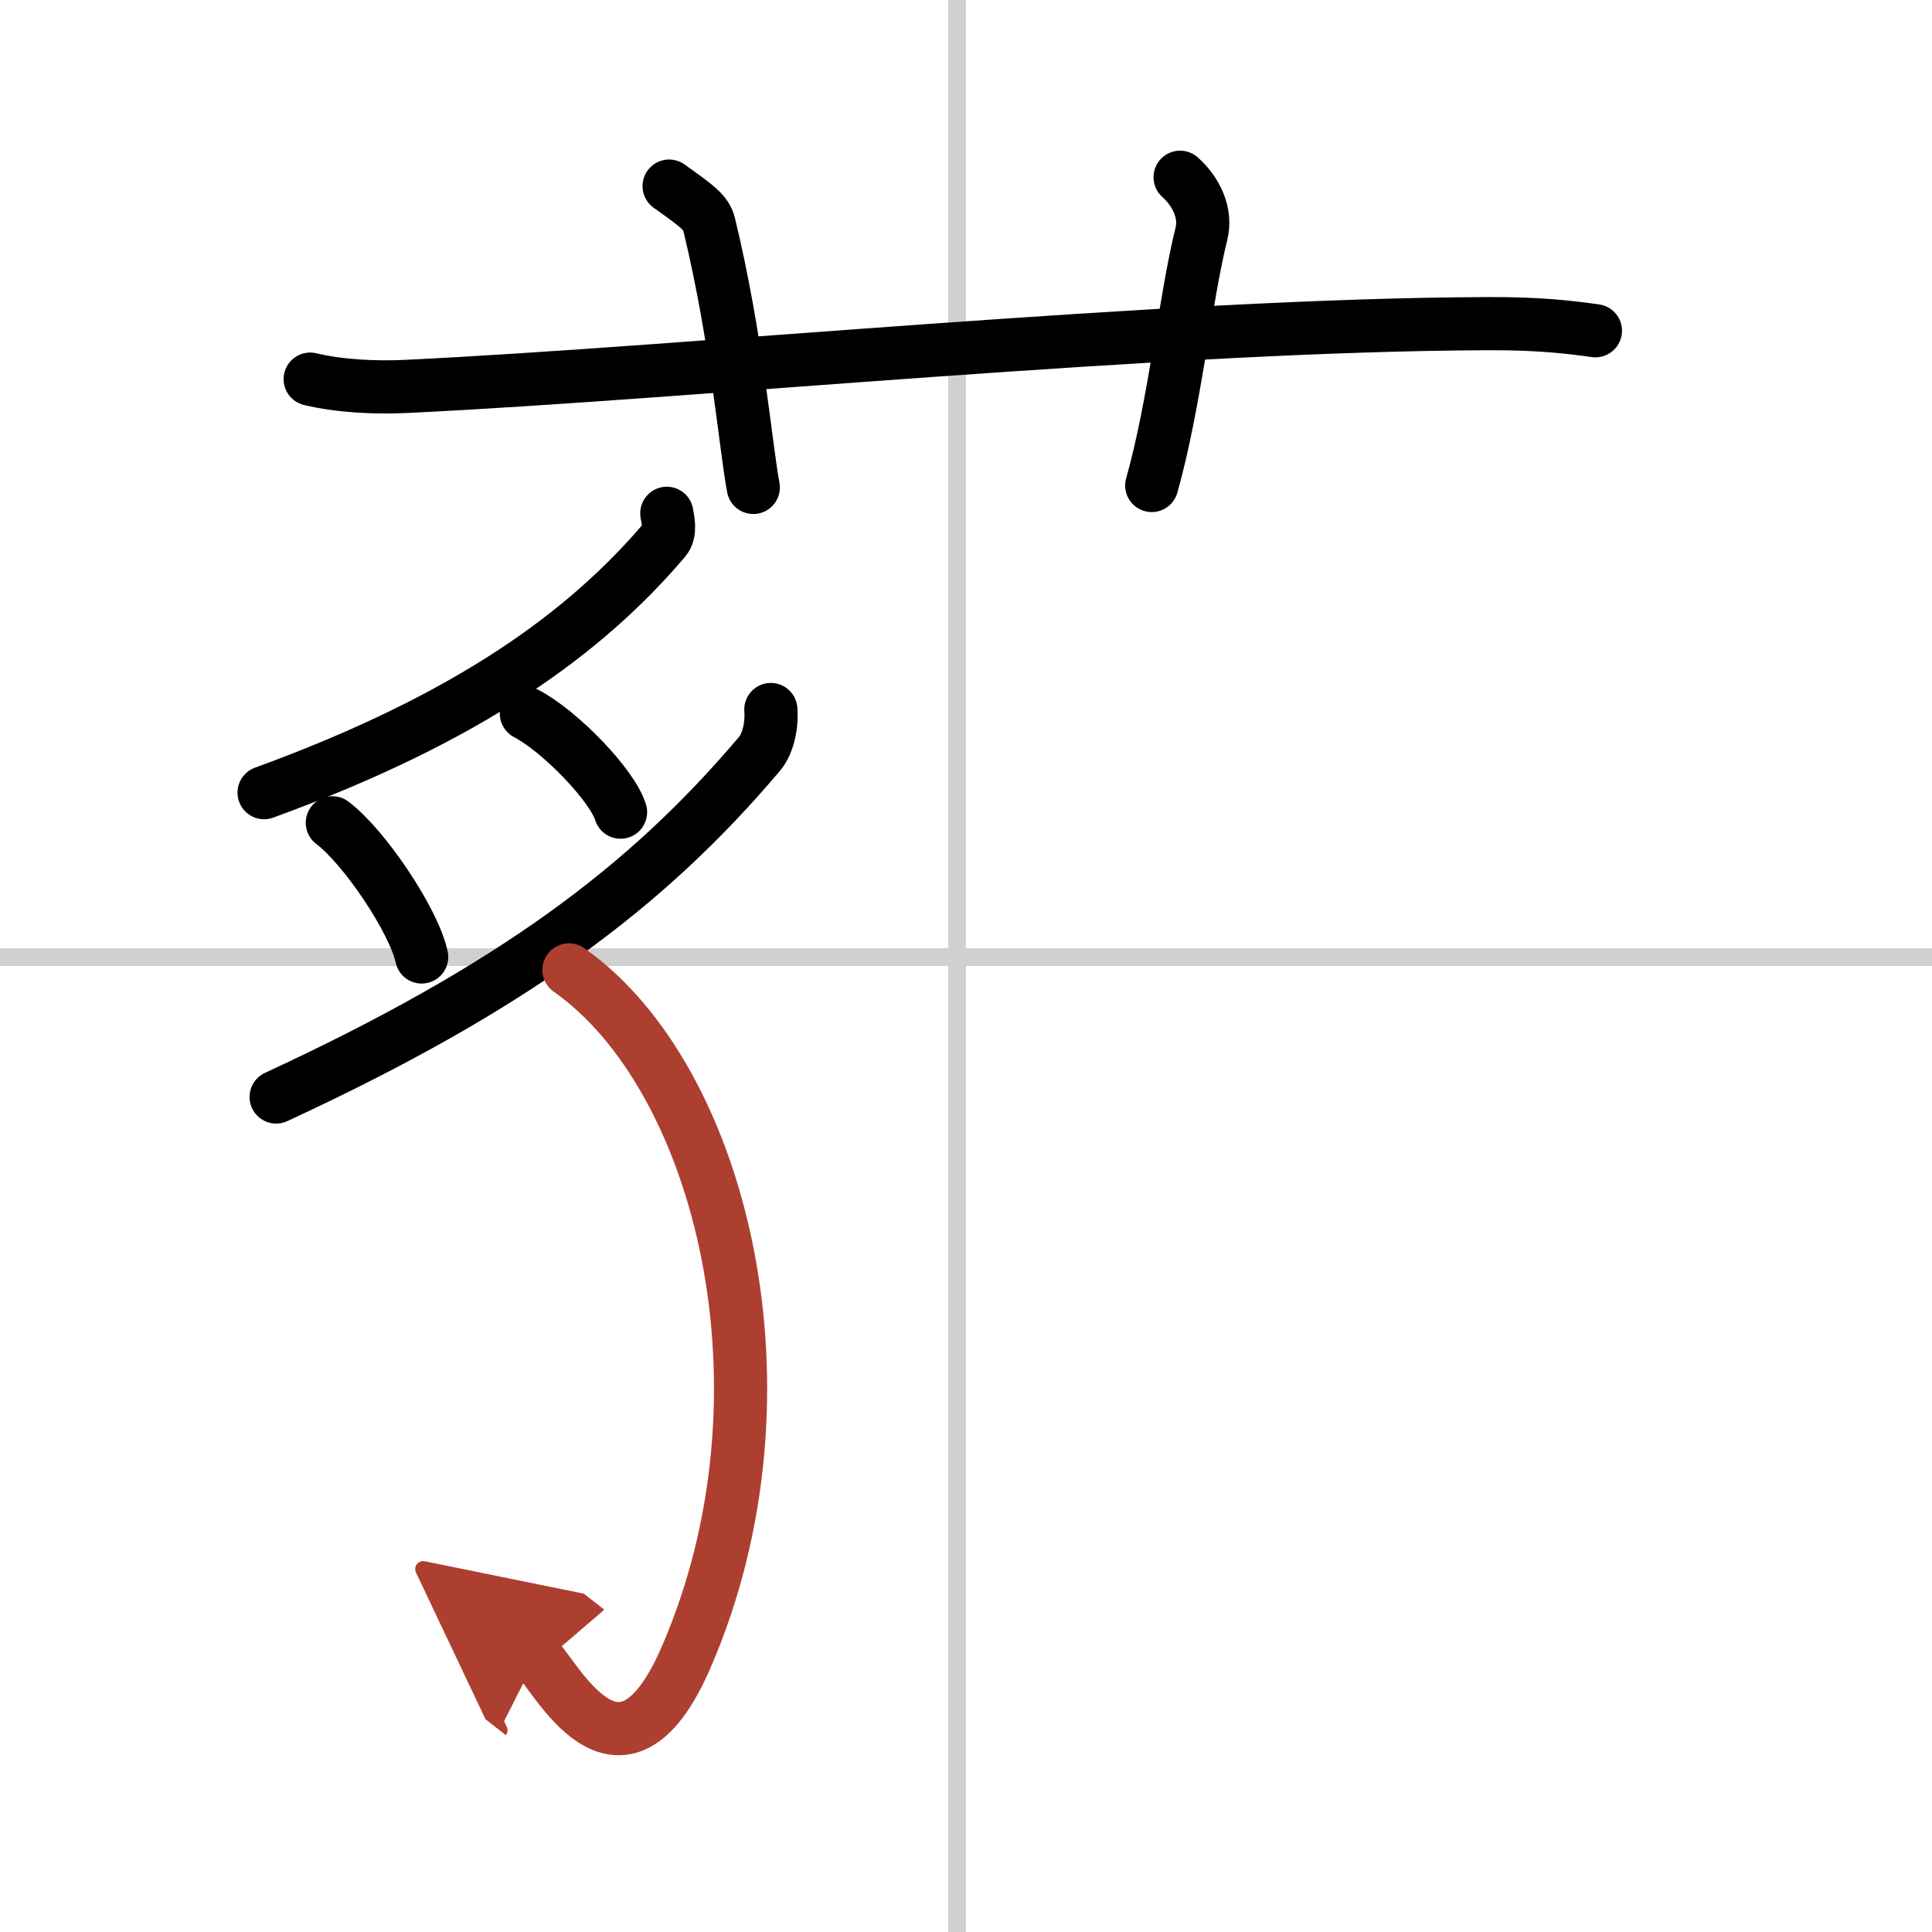
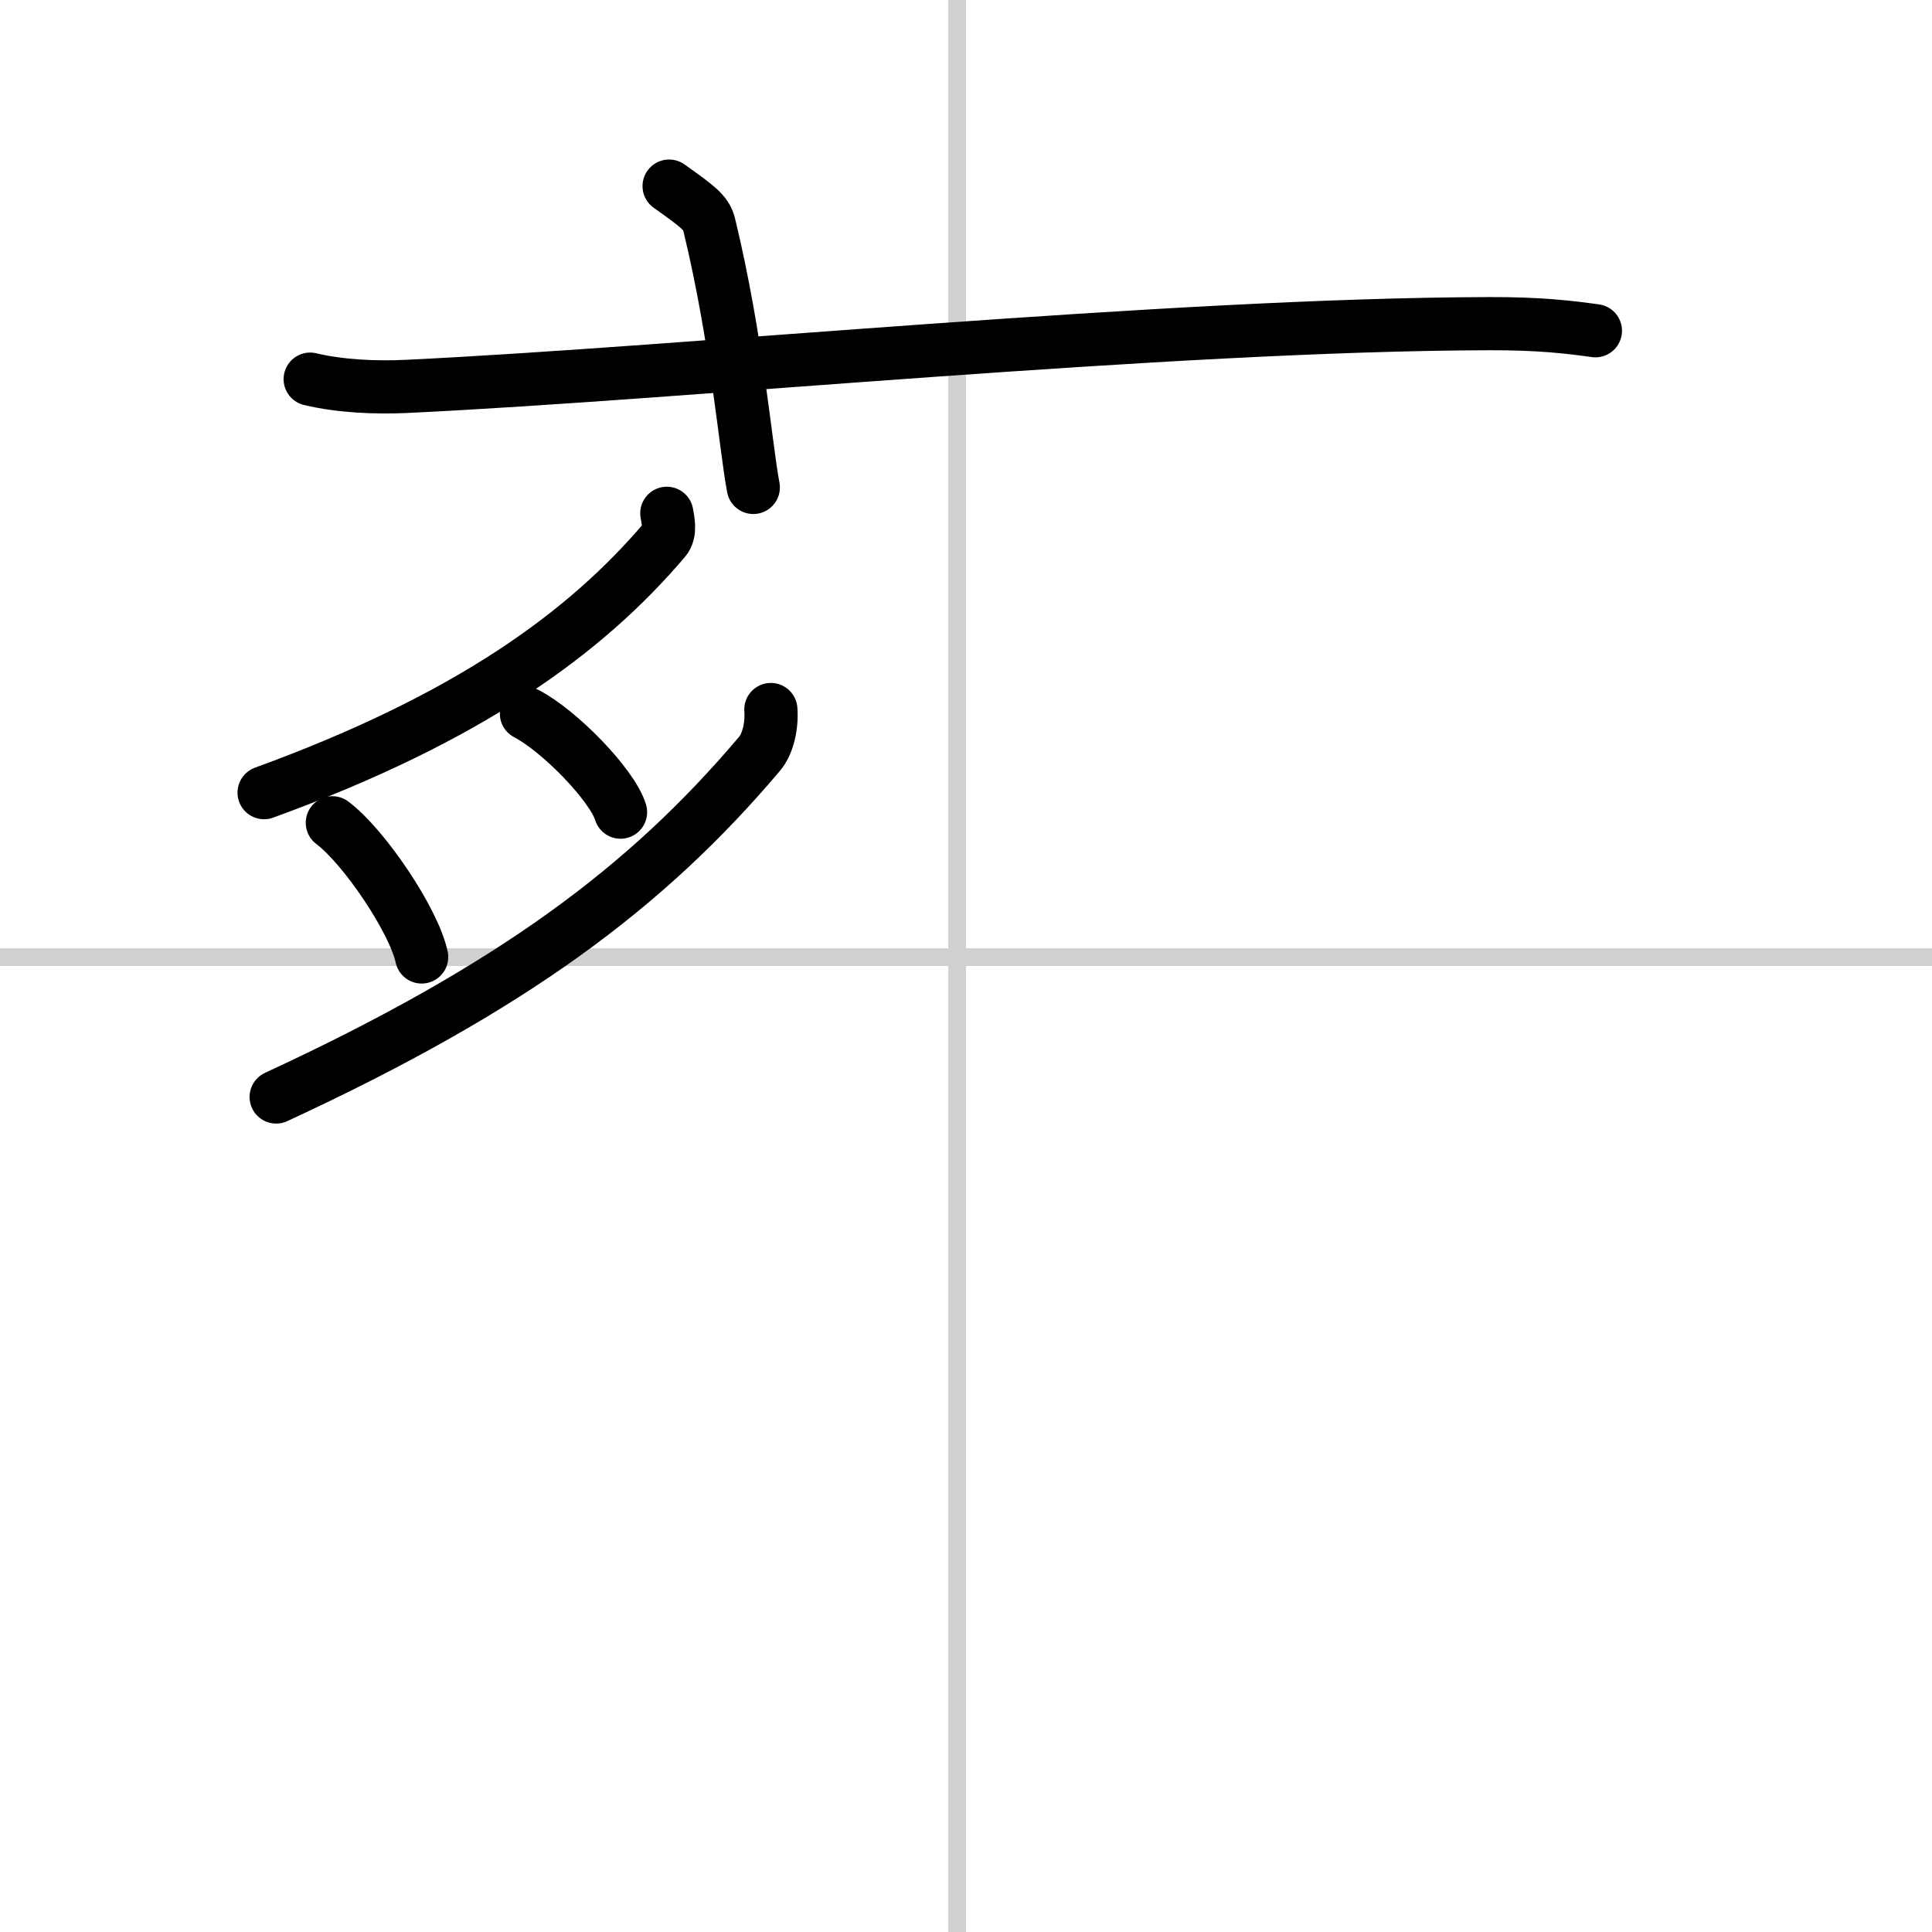
<svg xmlns="http://www.w3.org/2000/svg" width="400" height="400" viewBox="0 0 109 109">
  <defs>
    <marker id="a" markerWidth="4" orient="auto" refX="1" refY="5" viewBox="0 0 10 10">
      <polyline points="0 0 10 5 0 10 1 5" fill="#ad3f31" stroke="#ad3f31" />
    </marker>
  </defs>
  <g fill="none" stroke="#000" stroke-linecap="round" stroke-linejoin="round" stroke-width="3">
    <rect width="100%" height="100%" fill="#fff" stroke="#fff" />
    <line x1="54" x2="54" y2="109" stroke="#d0d0d0" stroke-width="1" />
    <line x2="109" y1="54" y2="54" stroke="#d0d0d0" stroke-width="1" />
    <path d="m17.5 21.39c1.71 0.41 3.71 0.49 5.43 0.41 15.75-0.75 42.92-3.49 61.08-3.54 2.86-0.01 4.57 0.2 6 0.4" />
    <path d="m37.75 10.5c1.58 1.13 2.09 1.48 2.26 2.17 1.58 6.52 2.04 12.45 2.49 14.83" />
-     <path d="m66.58 10c0.9 0.8 1.5 2.02 1.2 3.2-0.9 3.6-1.5 9.59-2.8 14.19" />
    <path d="m37.62 28.96c0.06 0.37 0.24 1.07-0.12 1.49-4.45 5.24-11.02 10.05-22.6 14.27" />
    <path d="m18.75 46.42c1.78 1.33 4.59 5.49 5.04 7.57" />
    <path d="m29.7 40.26c1.88 0.98 4.84 4.03 5.31 5.56" />
    <path d="m43.49 40.03c0.07 0.9-0.16 1.94-0.64 2.5-6.37 7.53-13.94 13.19-27.27 19.36" />
-     <path d="m32.1 54.72c8.62 6.05 13.06 23.87 6.62 38.76-3.76 8.69-7.5 0.8-8.47 0.04" marker-end="url(#a)" stroke="#ad3f31" />
  </g>
</svg>